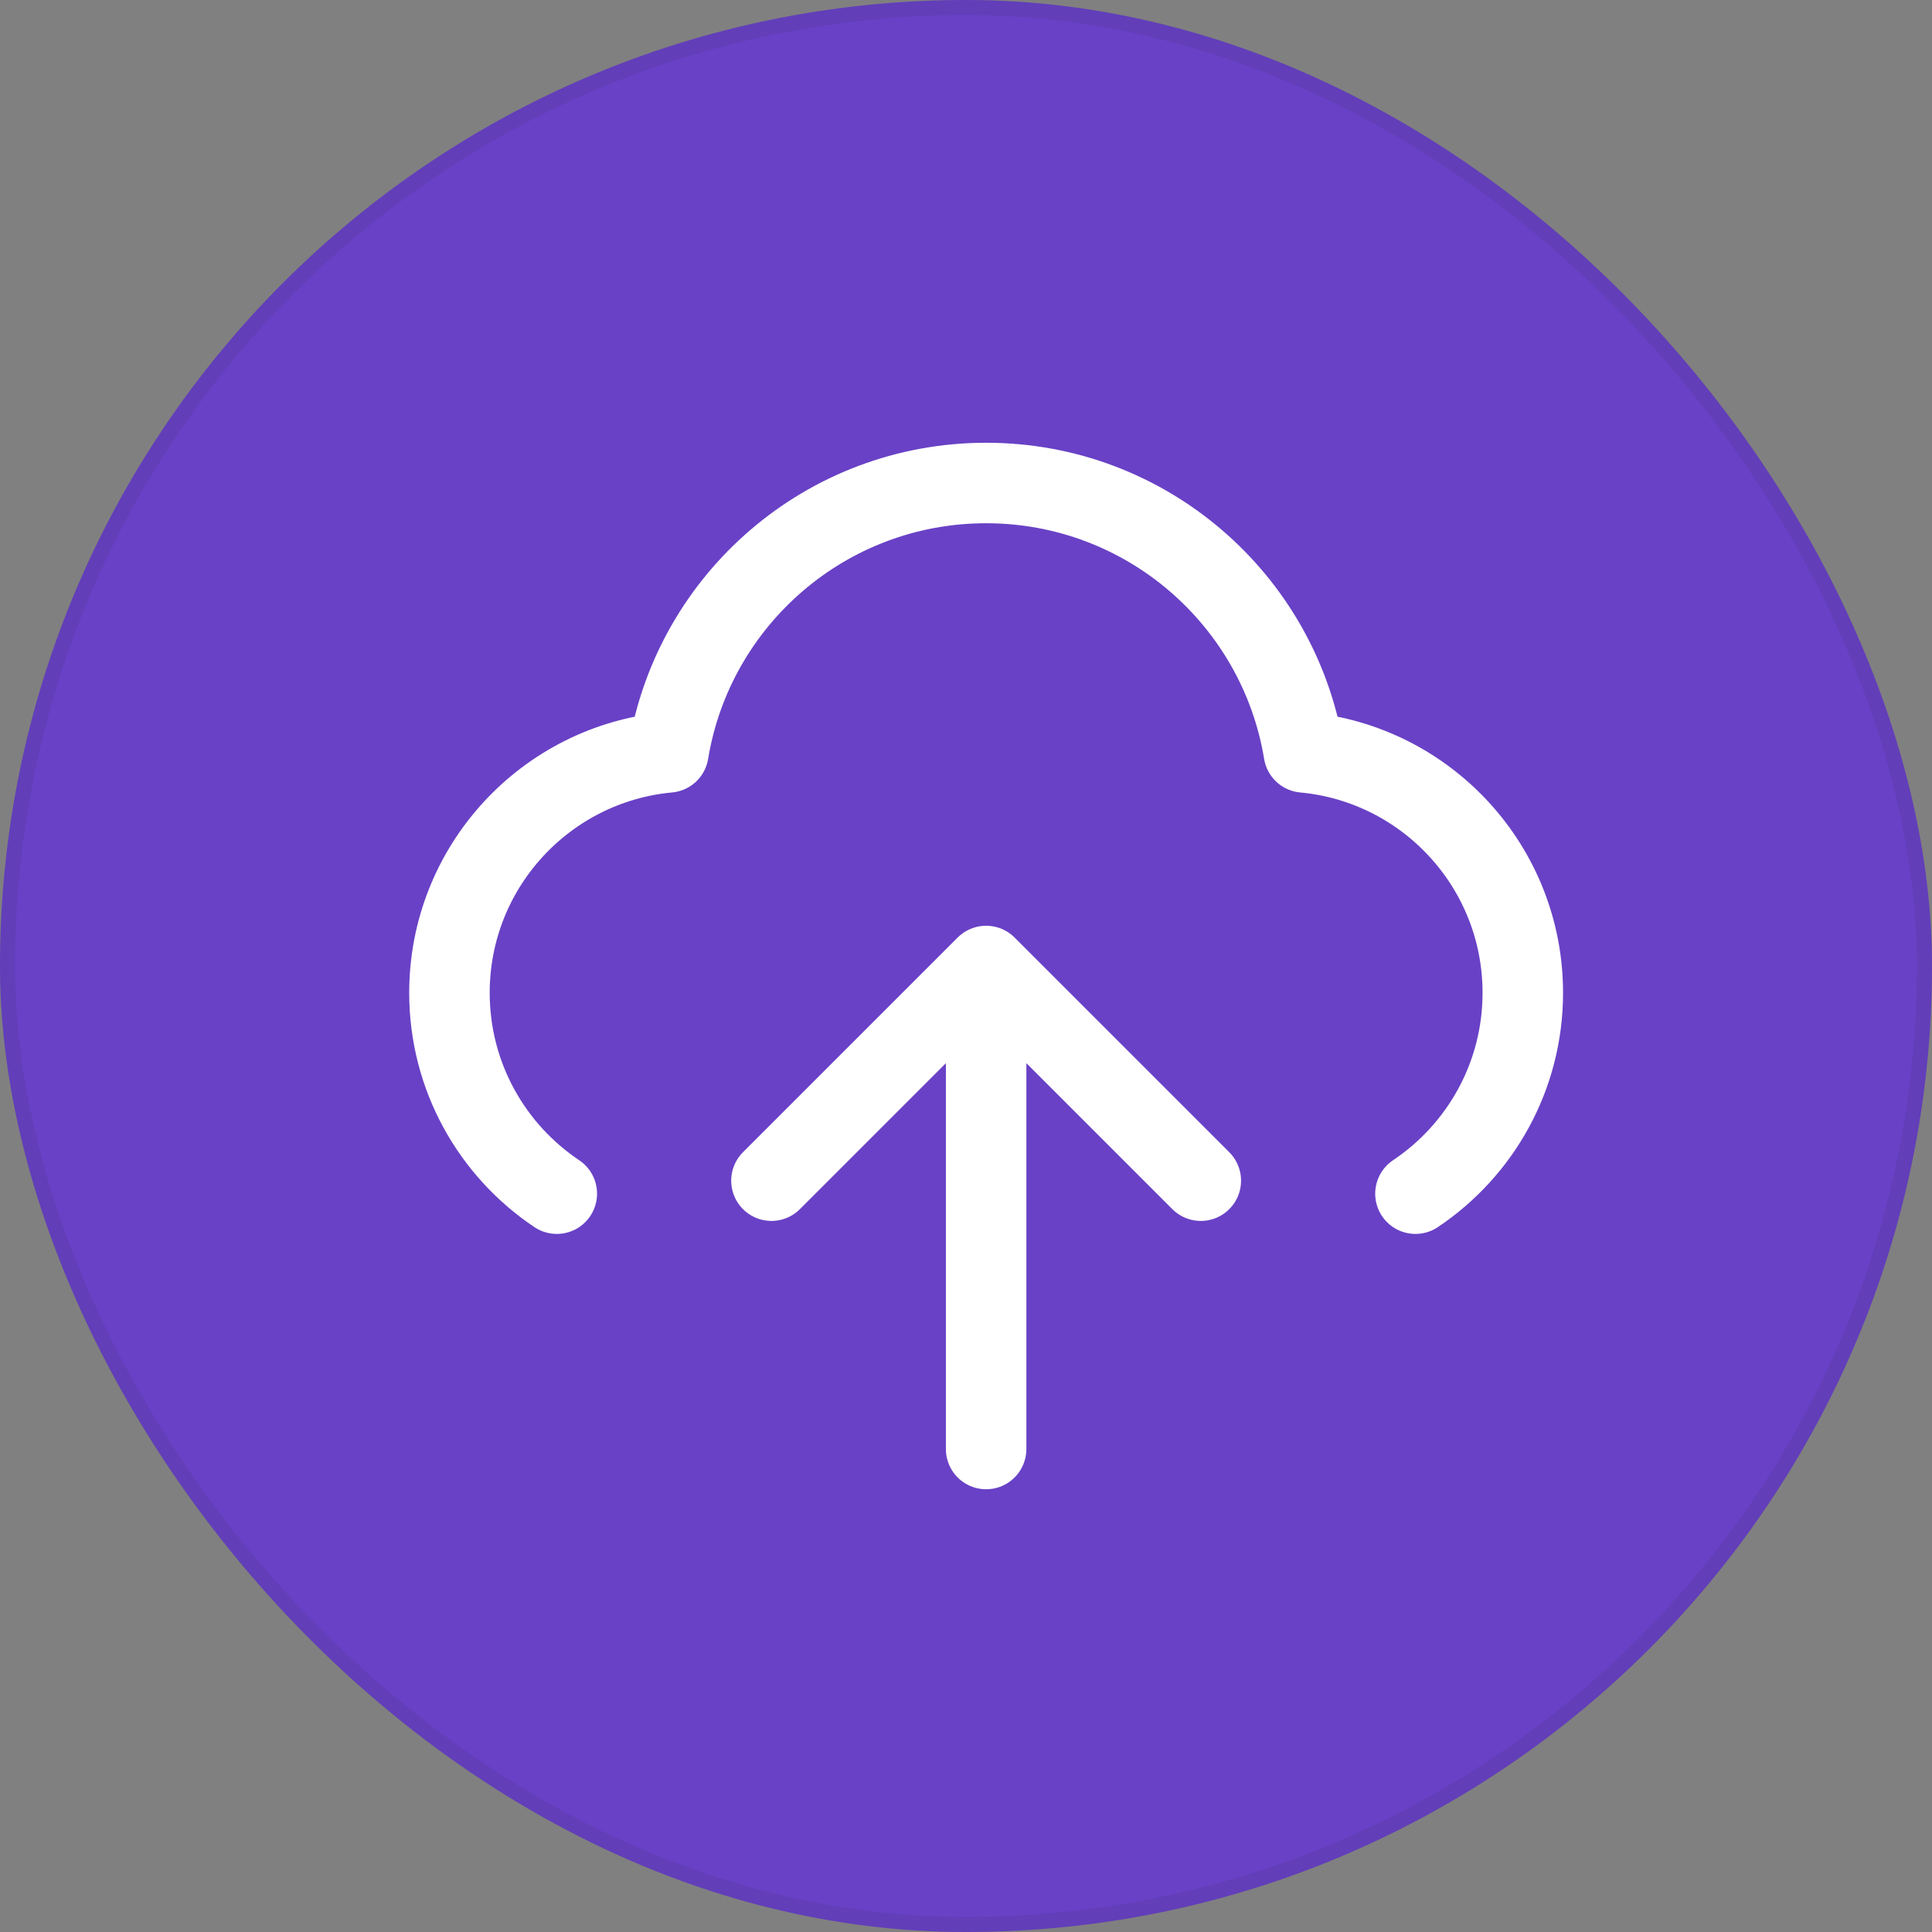
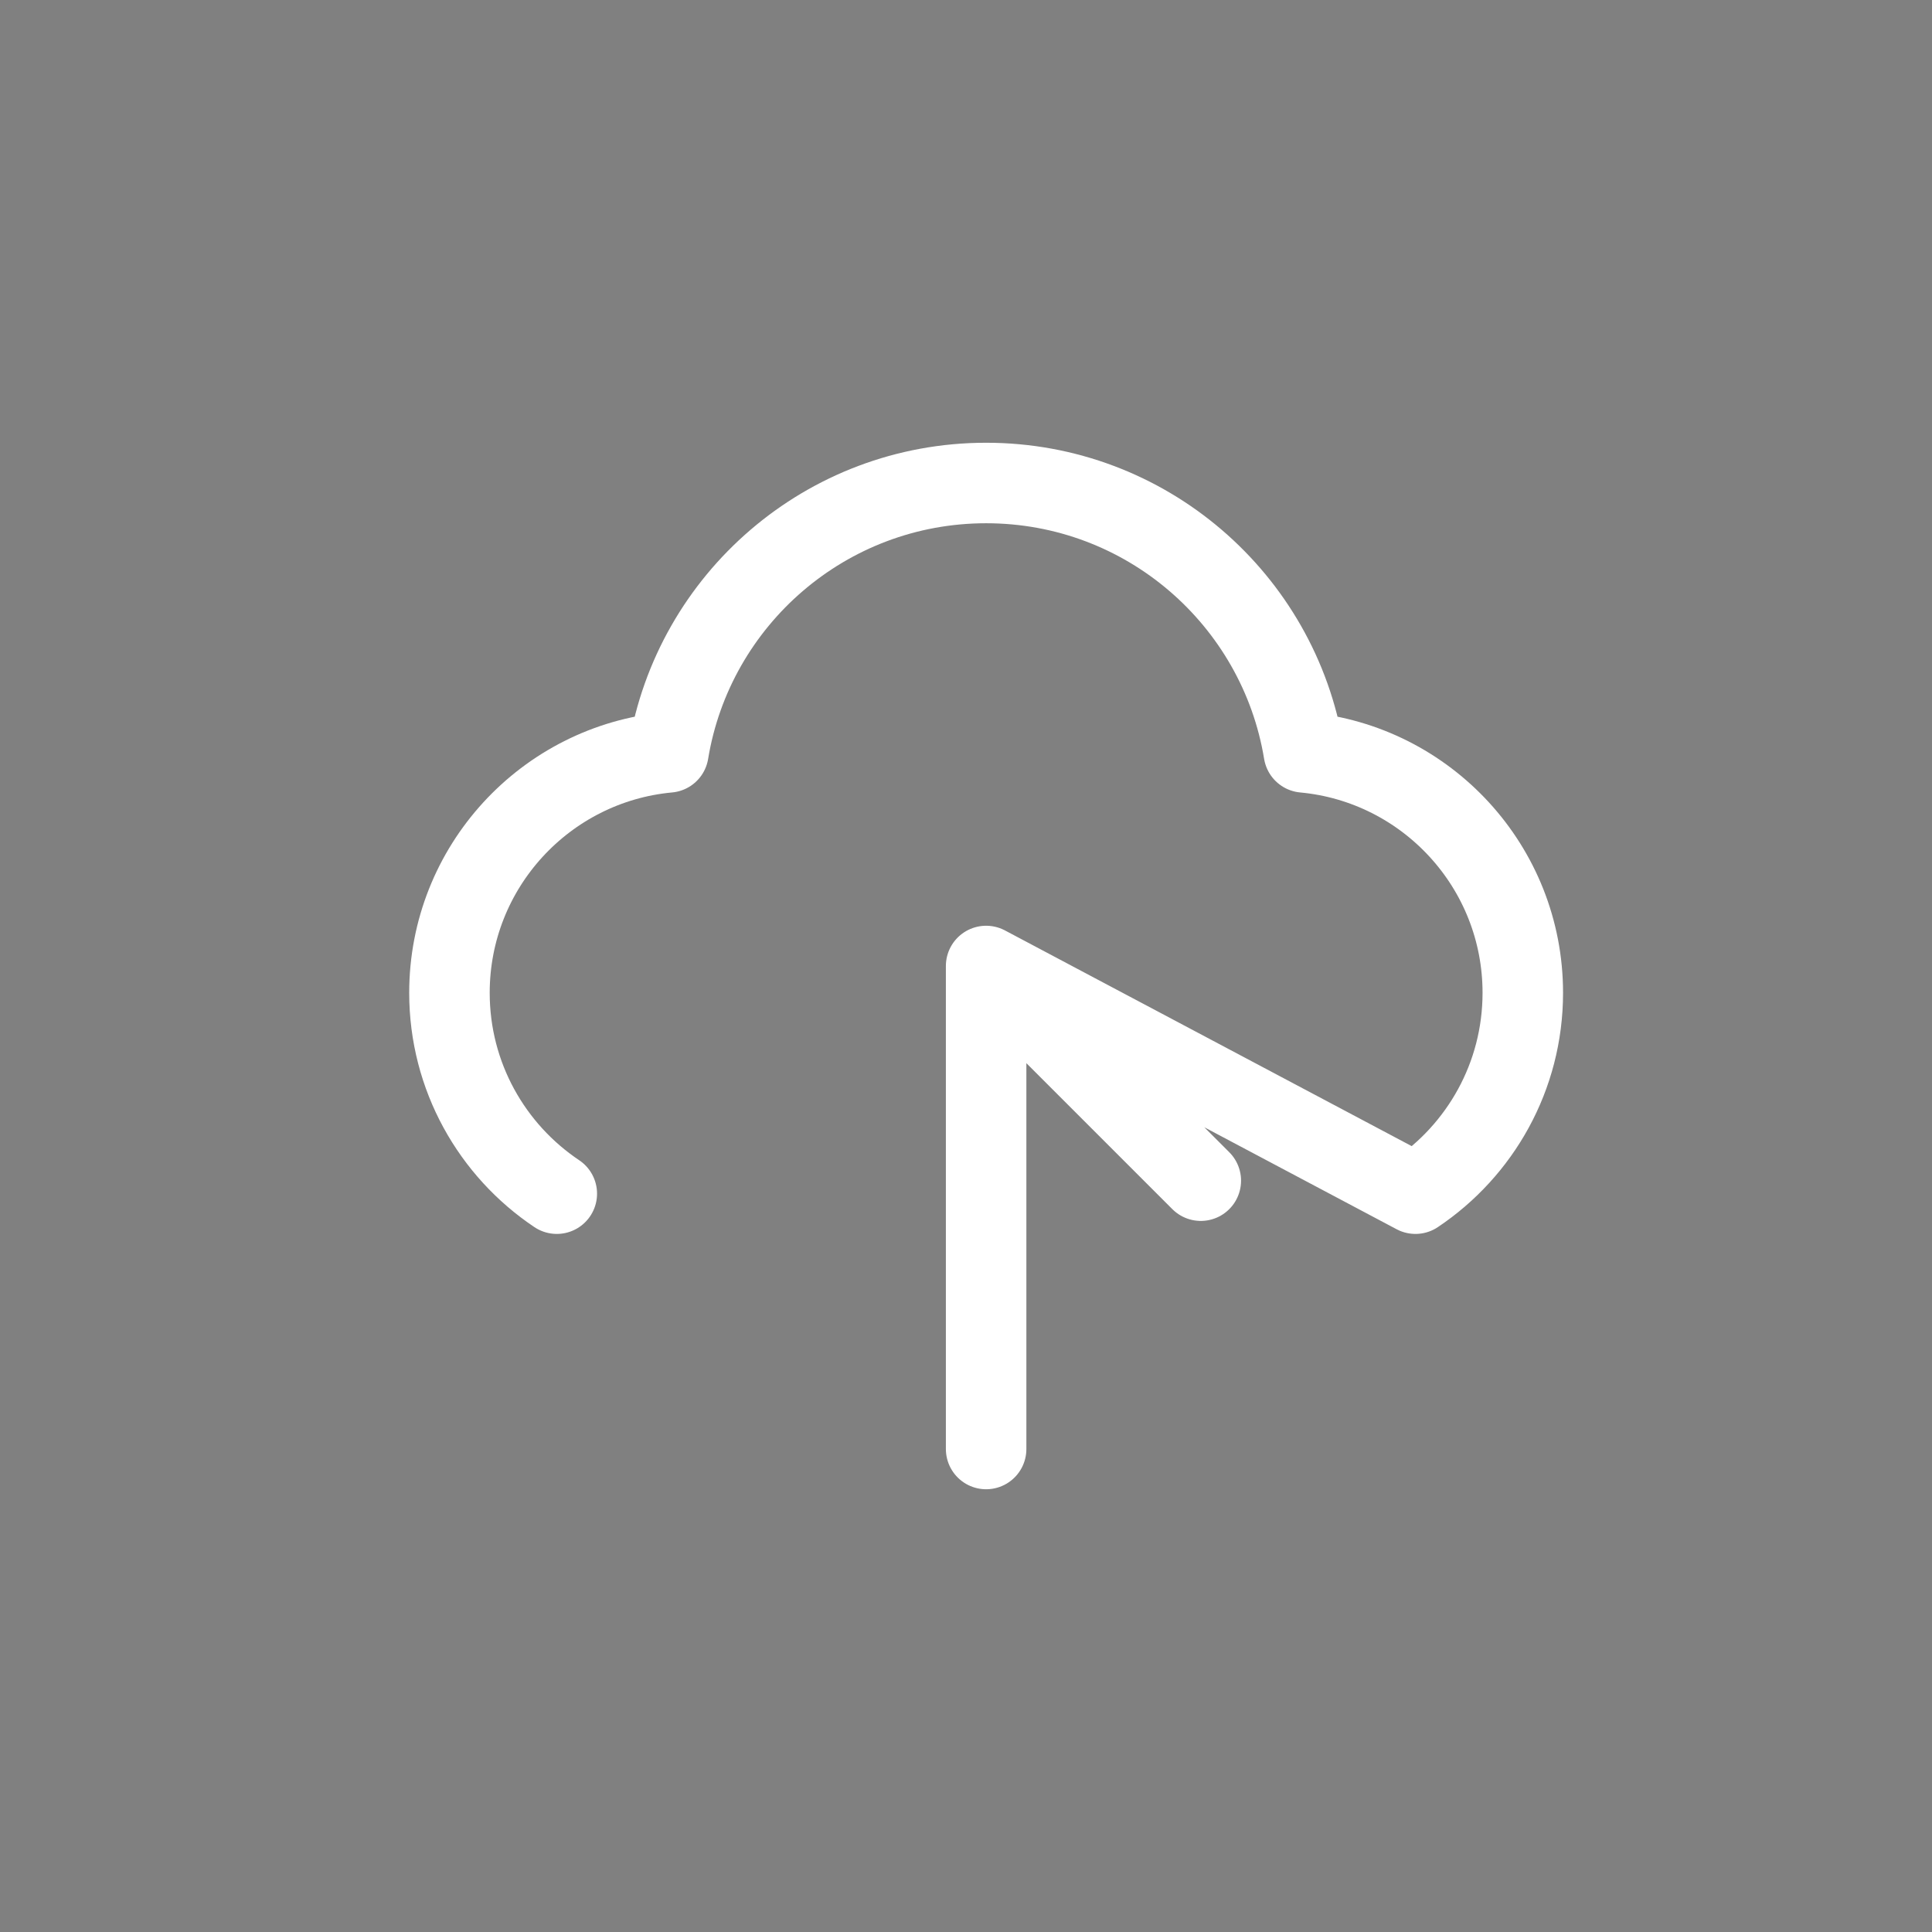
<svg xmlns="http://www.w3.org/2000/svg" width="96" height="96" viewBox="0 0 96 96" fill="none">
  <rect x="0" y="0" width="96" height="96" fill="#808080" stroke="none" />
-   <rect width="96" height="96" rx="48" fill="#6941C6" />
  <g opacity="0.08">
-     <rect x="0.375" y="0.375" width="95.25" height="95.25" rx="47.625" stroke="#101828" stroke-width="0.75" />
-   </g>
-   <path d="M27.667 59.313C24.451 57.16 22.333 53.494 22.333 49.333C22.333 43.084 27.111 37.95 33.213 37.385C34.461 29.792 41.054 24 49 24C56.946 24 63.539 29.792 64.787 37.385C70.889 37.95 75.667 43.084 75.667 49.333C75.667 53.494 73.549 57.16 70.333 59.313M38.333 58.667L49 48M49 48L59.667 58.667M49 48V72" stroke="white" stroke-width="4" stroke-linecap="round" stroke-linejoin="round" />
+     </g>
+   <path d="M27.667 59.313C24.451 57.16 22.333 53.494 22.333 49.333C22.333 43.084 27.111 37.95 33.213 37.385C34.461 29.792 41.054 24 49 24C56.946 24 63.539 29.792 64.787 37.385C70.889 37.95 75.667 43.084 75.667 49.333C75.667 53.494 73.549 57.16 70.333 59.313L49 48M49 48L59.667 58.667M49 48V72" stroke="white" stroke-width="4" stroke-linecap="round" stroke-linejoin="round" />
</svg>